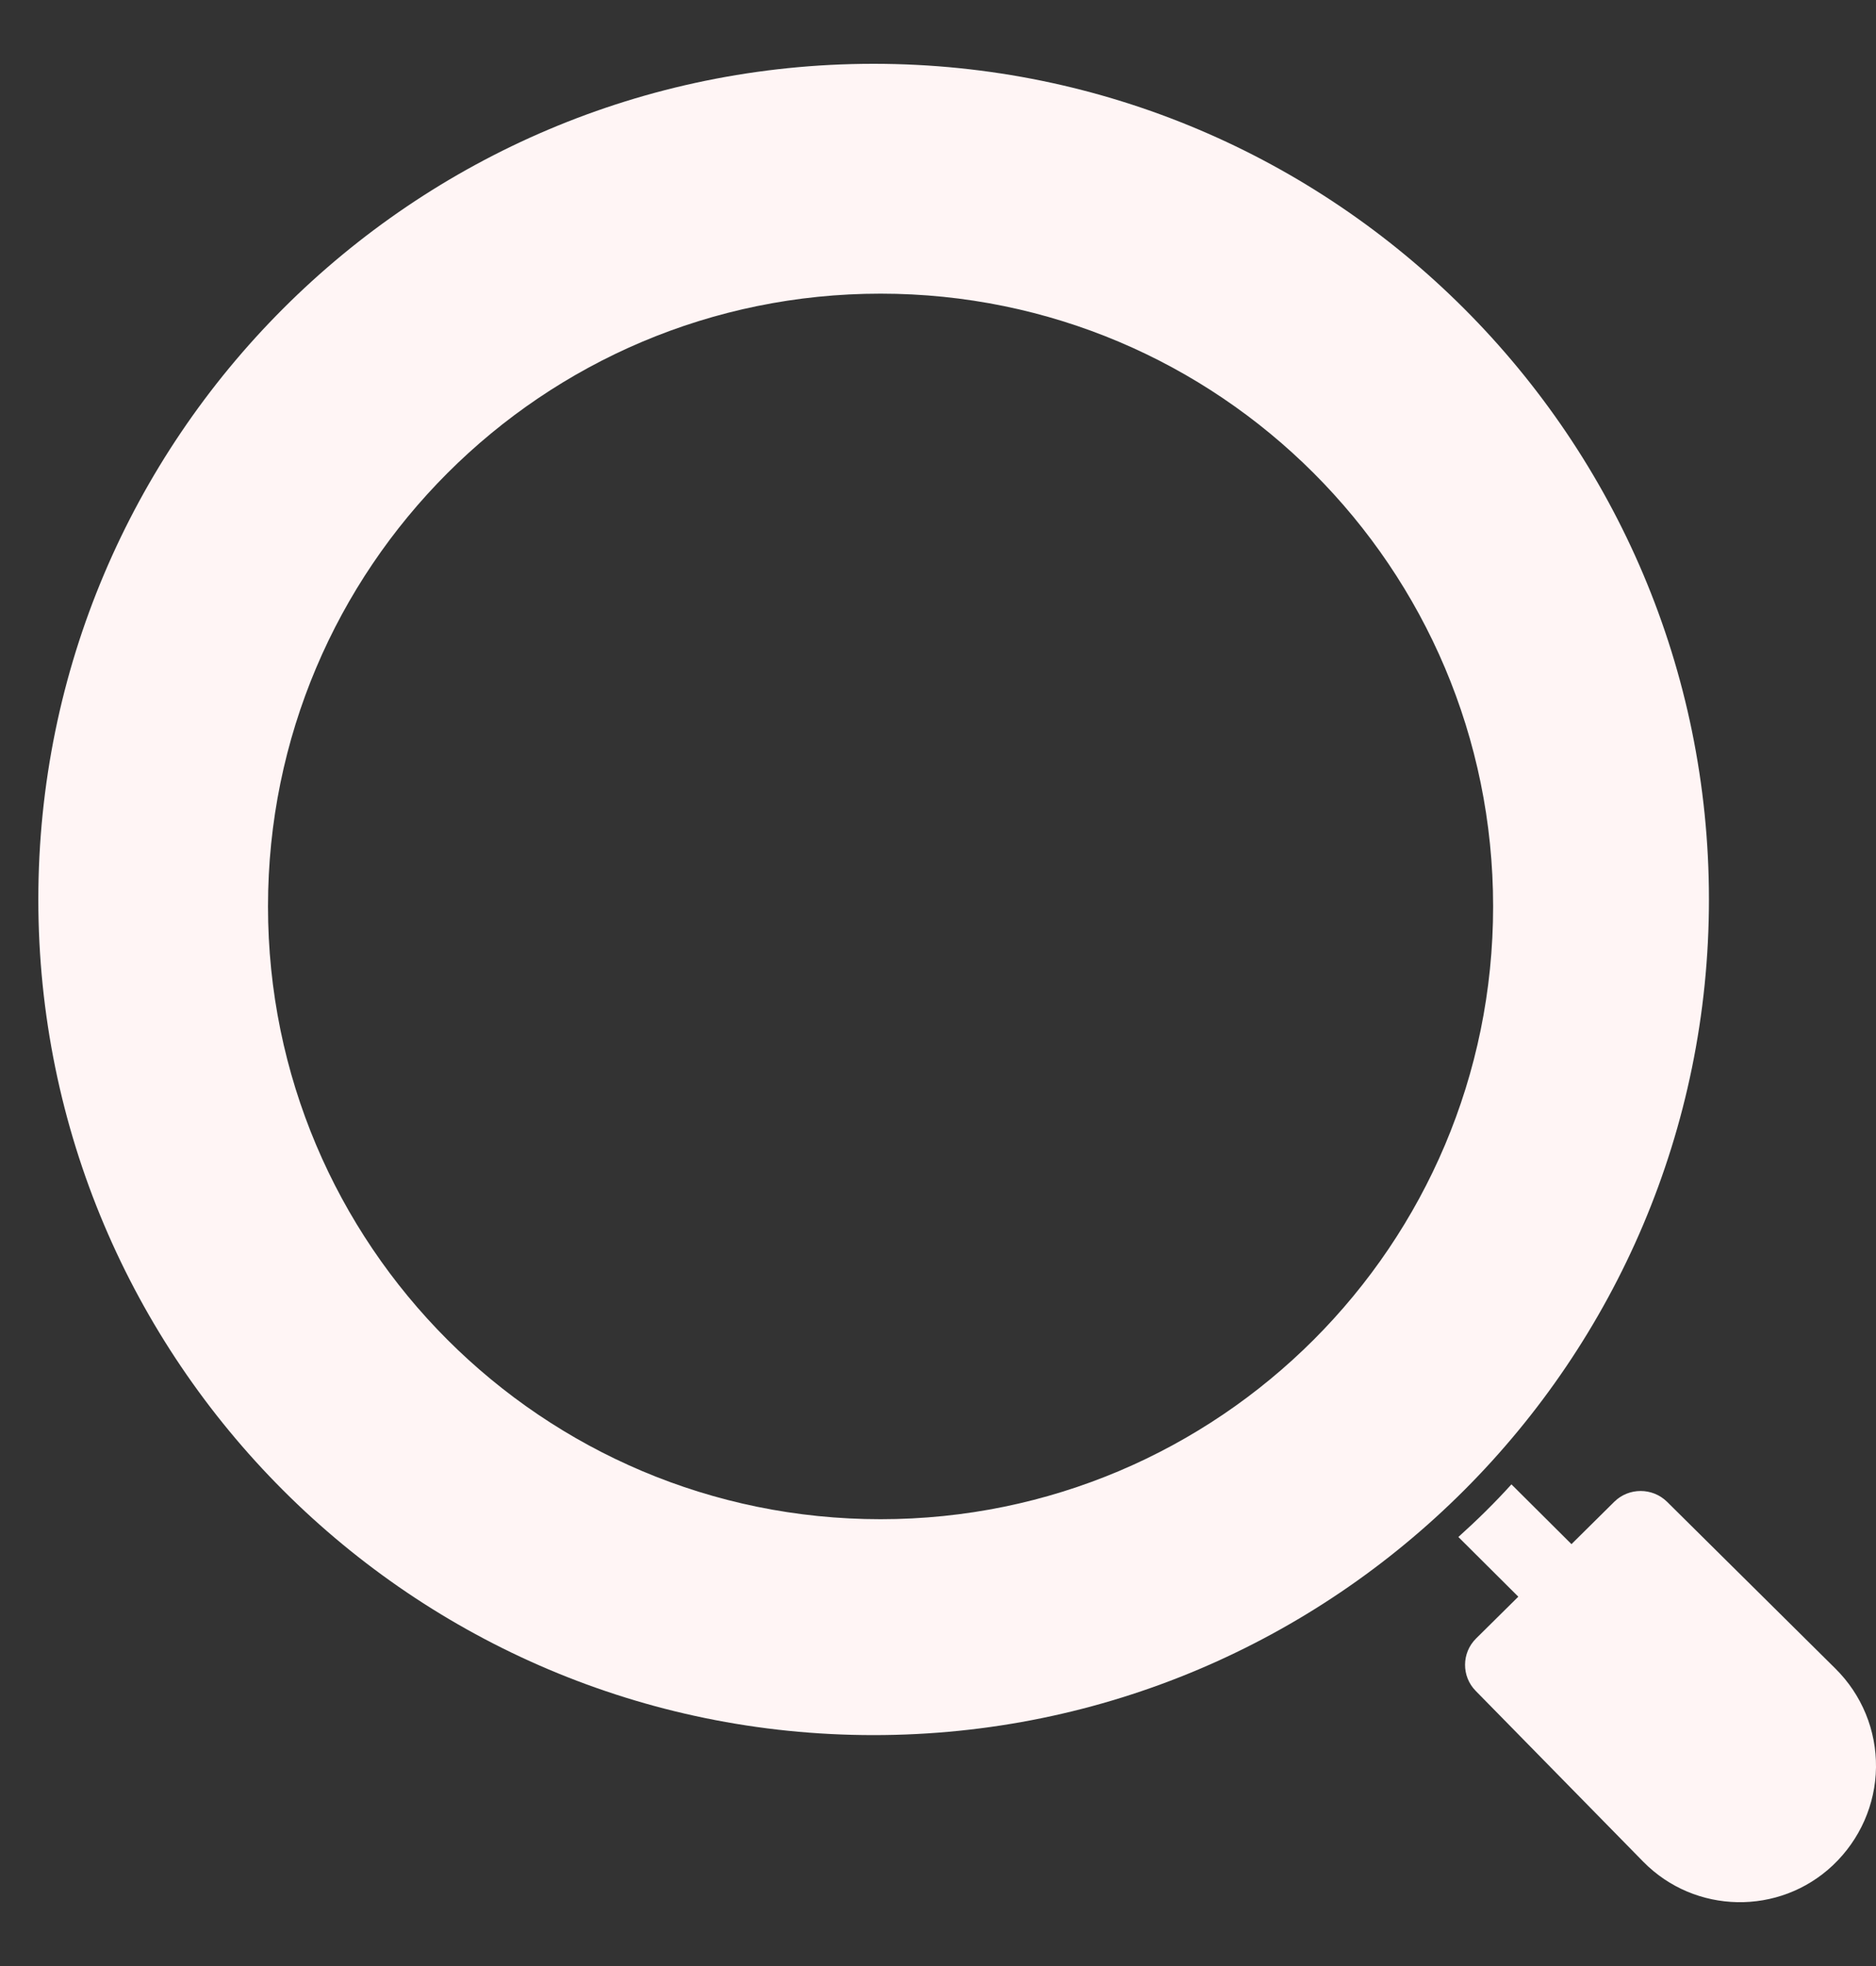
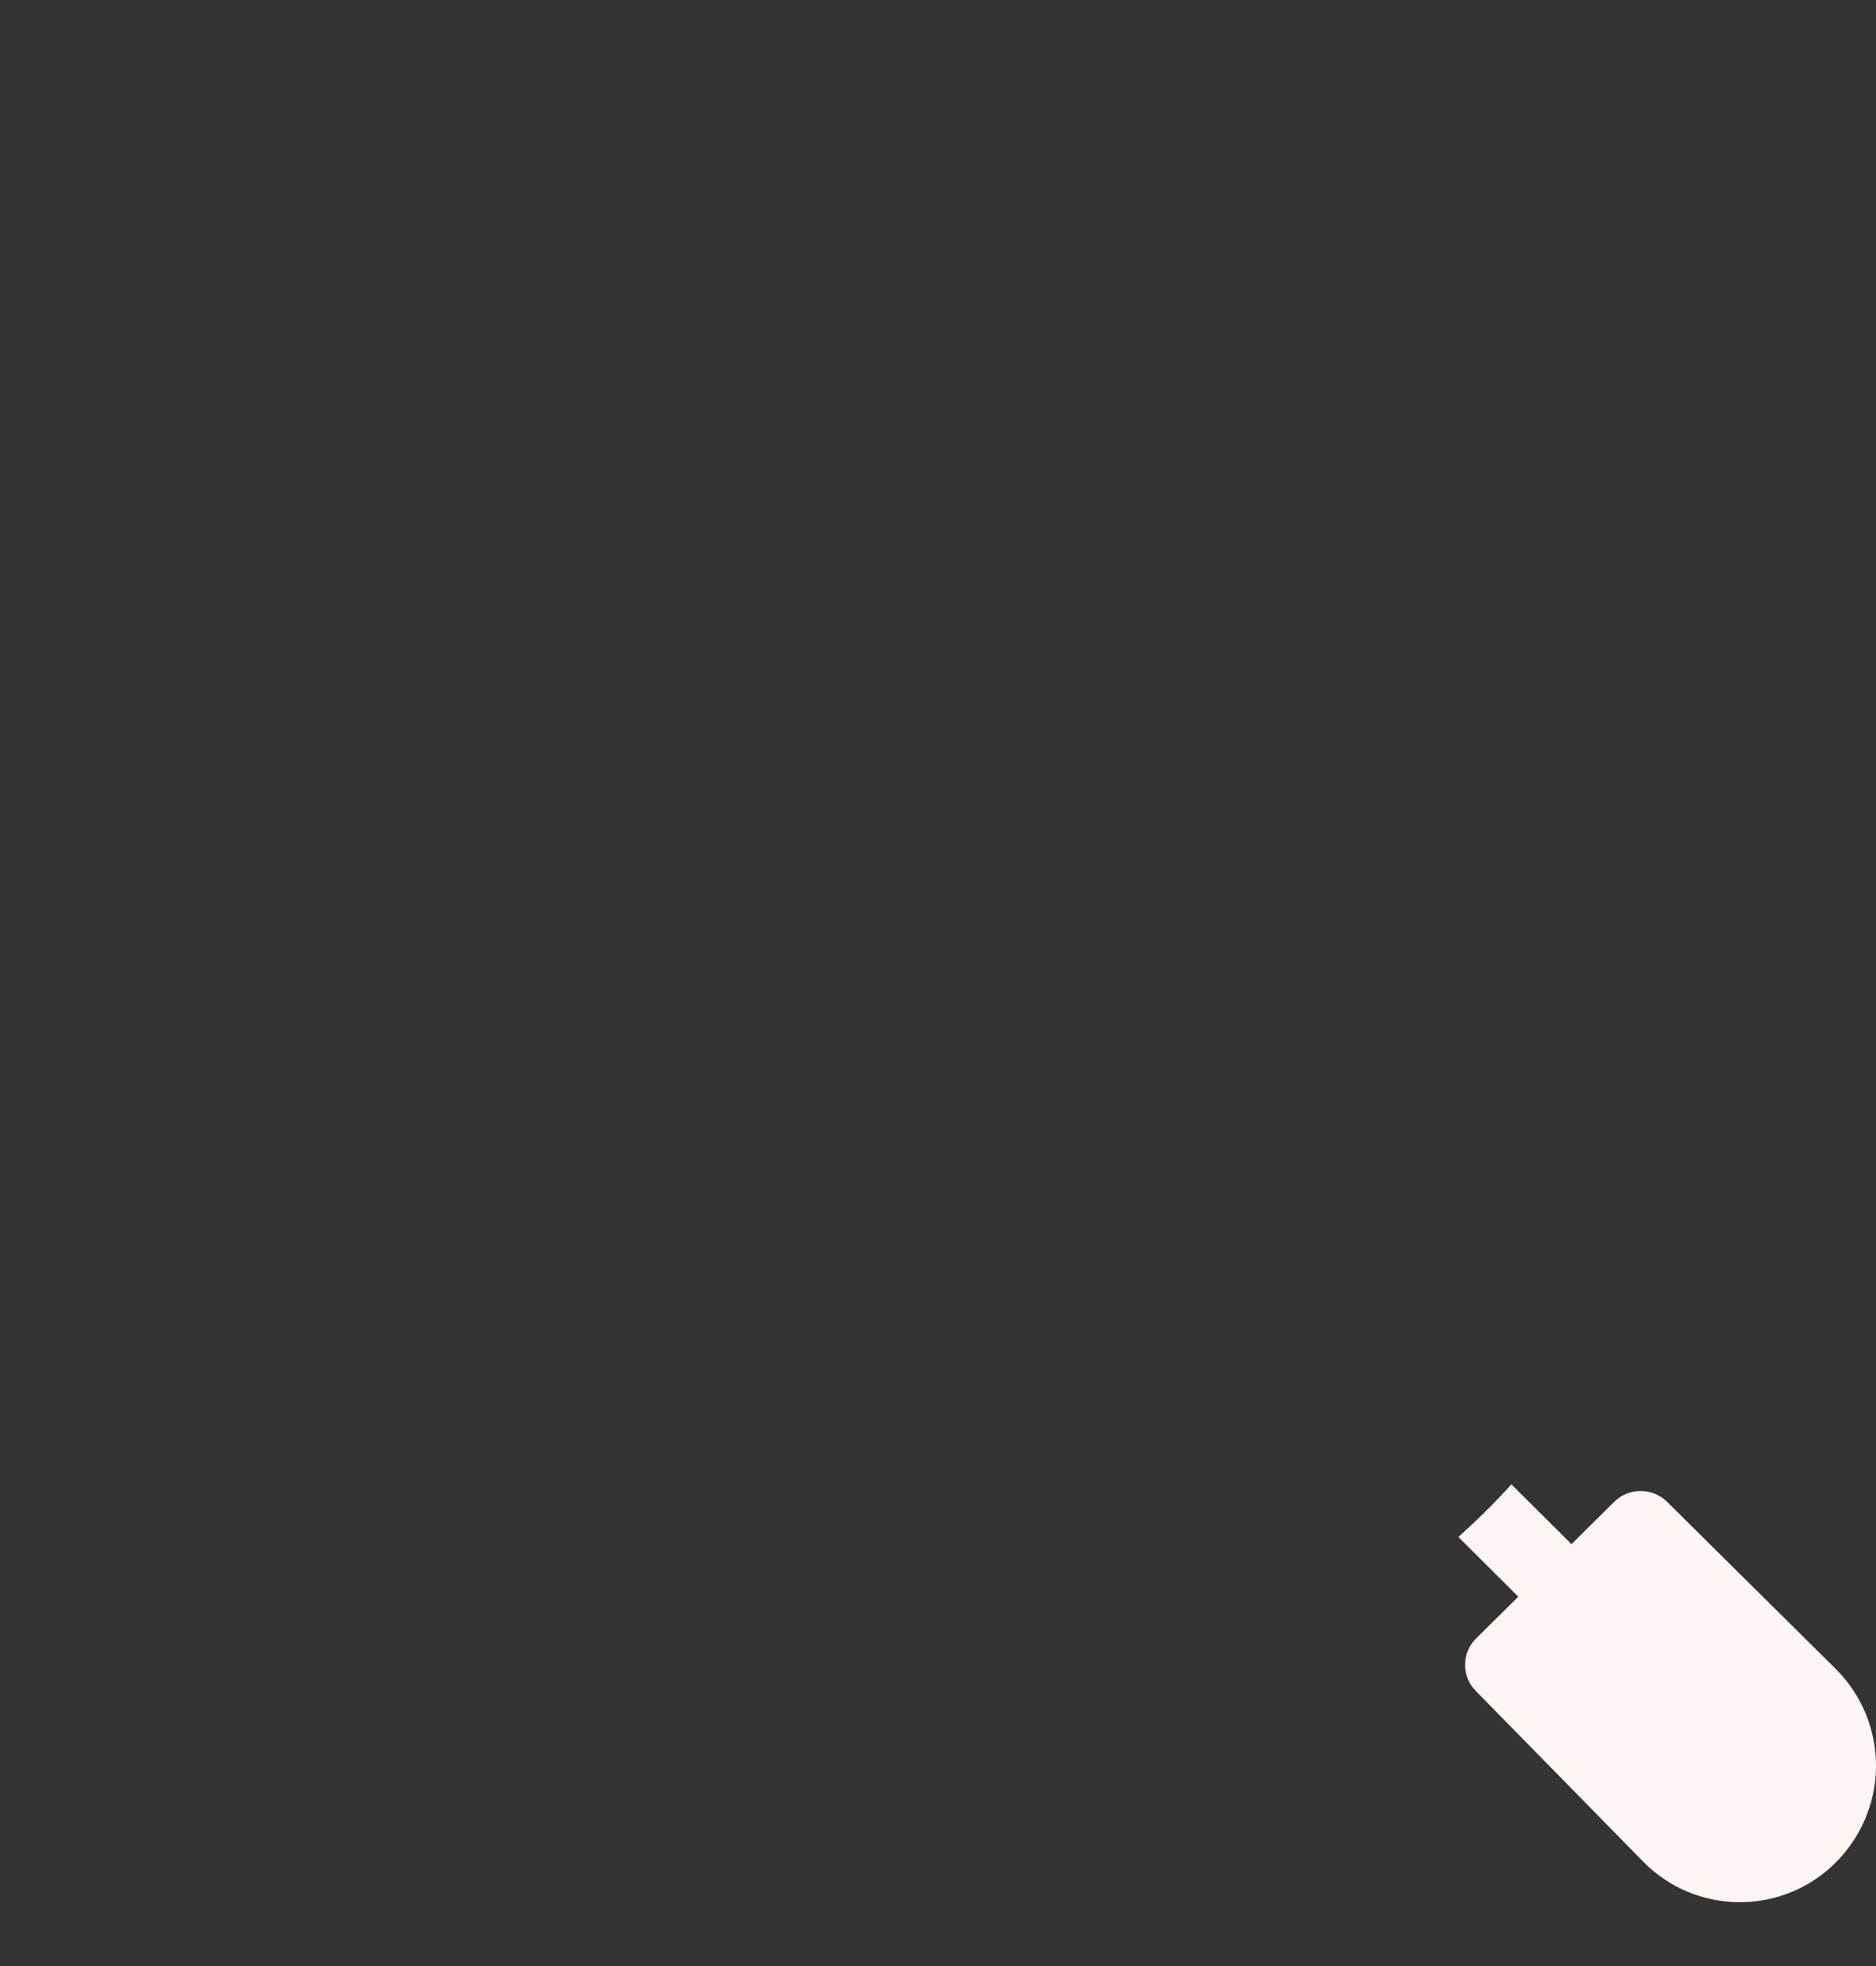
<svg xmlns="http://www.w3.org/2000/svg" width="21" height="22" viewBox="0 0 21 22" fill="none">
  <rect x="0" y="0" width="21" height="22" fill="#333333" stroke="none" />
-   <path fill-rule="evenodd" clip-rule="evenodd" d="M0.429 10.065C0.429 4.904 4.618 0.714 9.779 0.714C14.94 0.714 19.13 4.904 19.13 10.065C19.13 15.226 14.94 19.416 9.779 19.416C4.618 19.416 0.429 15.226 0.429 10.065ZM9.857 17C13.644 17 16.714 13.93 16.714 10.143C16.714 6.356 13.644 3.286 9.857 3.286C6.07 3.286 3 6.356 3 10.143C3 13.93 6.07 17 9.857 17Z" fill="#FFF5F5" />
  <path d="M16.919 16.61L17.591 17.279L18.07 16.805C18.233 16.644 18.497 16.644 18.661 16.805L20.544 18.67C20.841 18.963 21.005 19.362 21 19.777C20.995 20.191 20.82 20.586 20.518 20.872L20.517 20.873C19.918 21.438 18.973 21.421 18.395 20.833C17.619 20.042 16.519 18.921 16.519 18.921C16.359 18.759 16.36 18.496 16.523 18.335L16.996 17.867L16.325 17.199C16.533 17.012 16.732 16.817 16.919 16.61Z" fill="#FFF5F5" />
</svg>